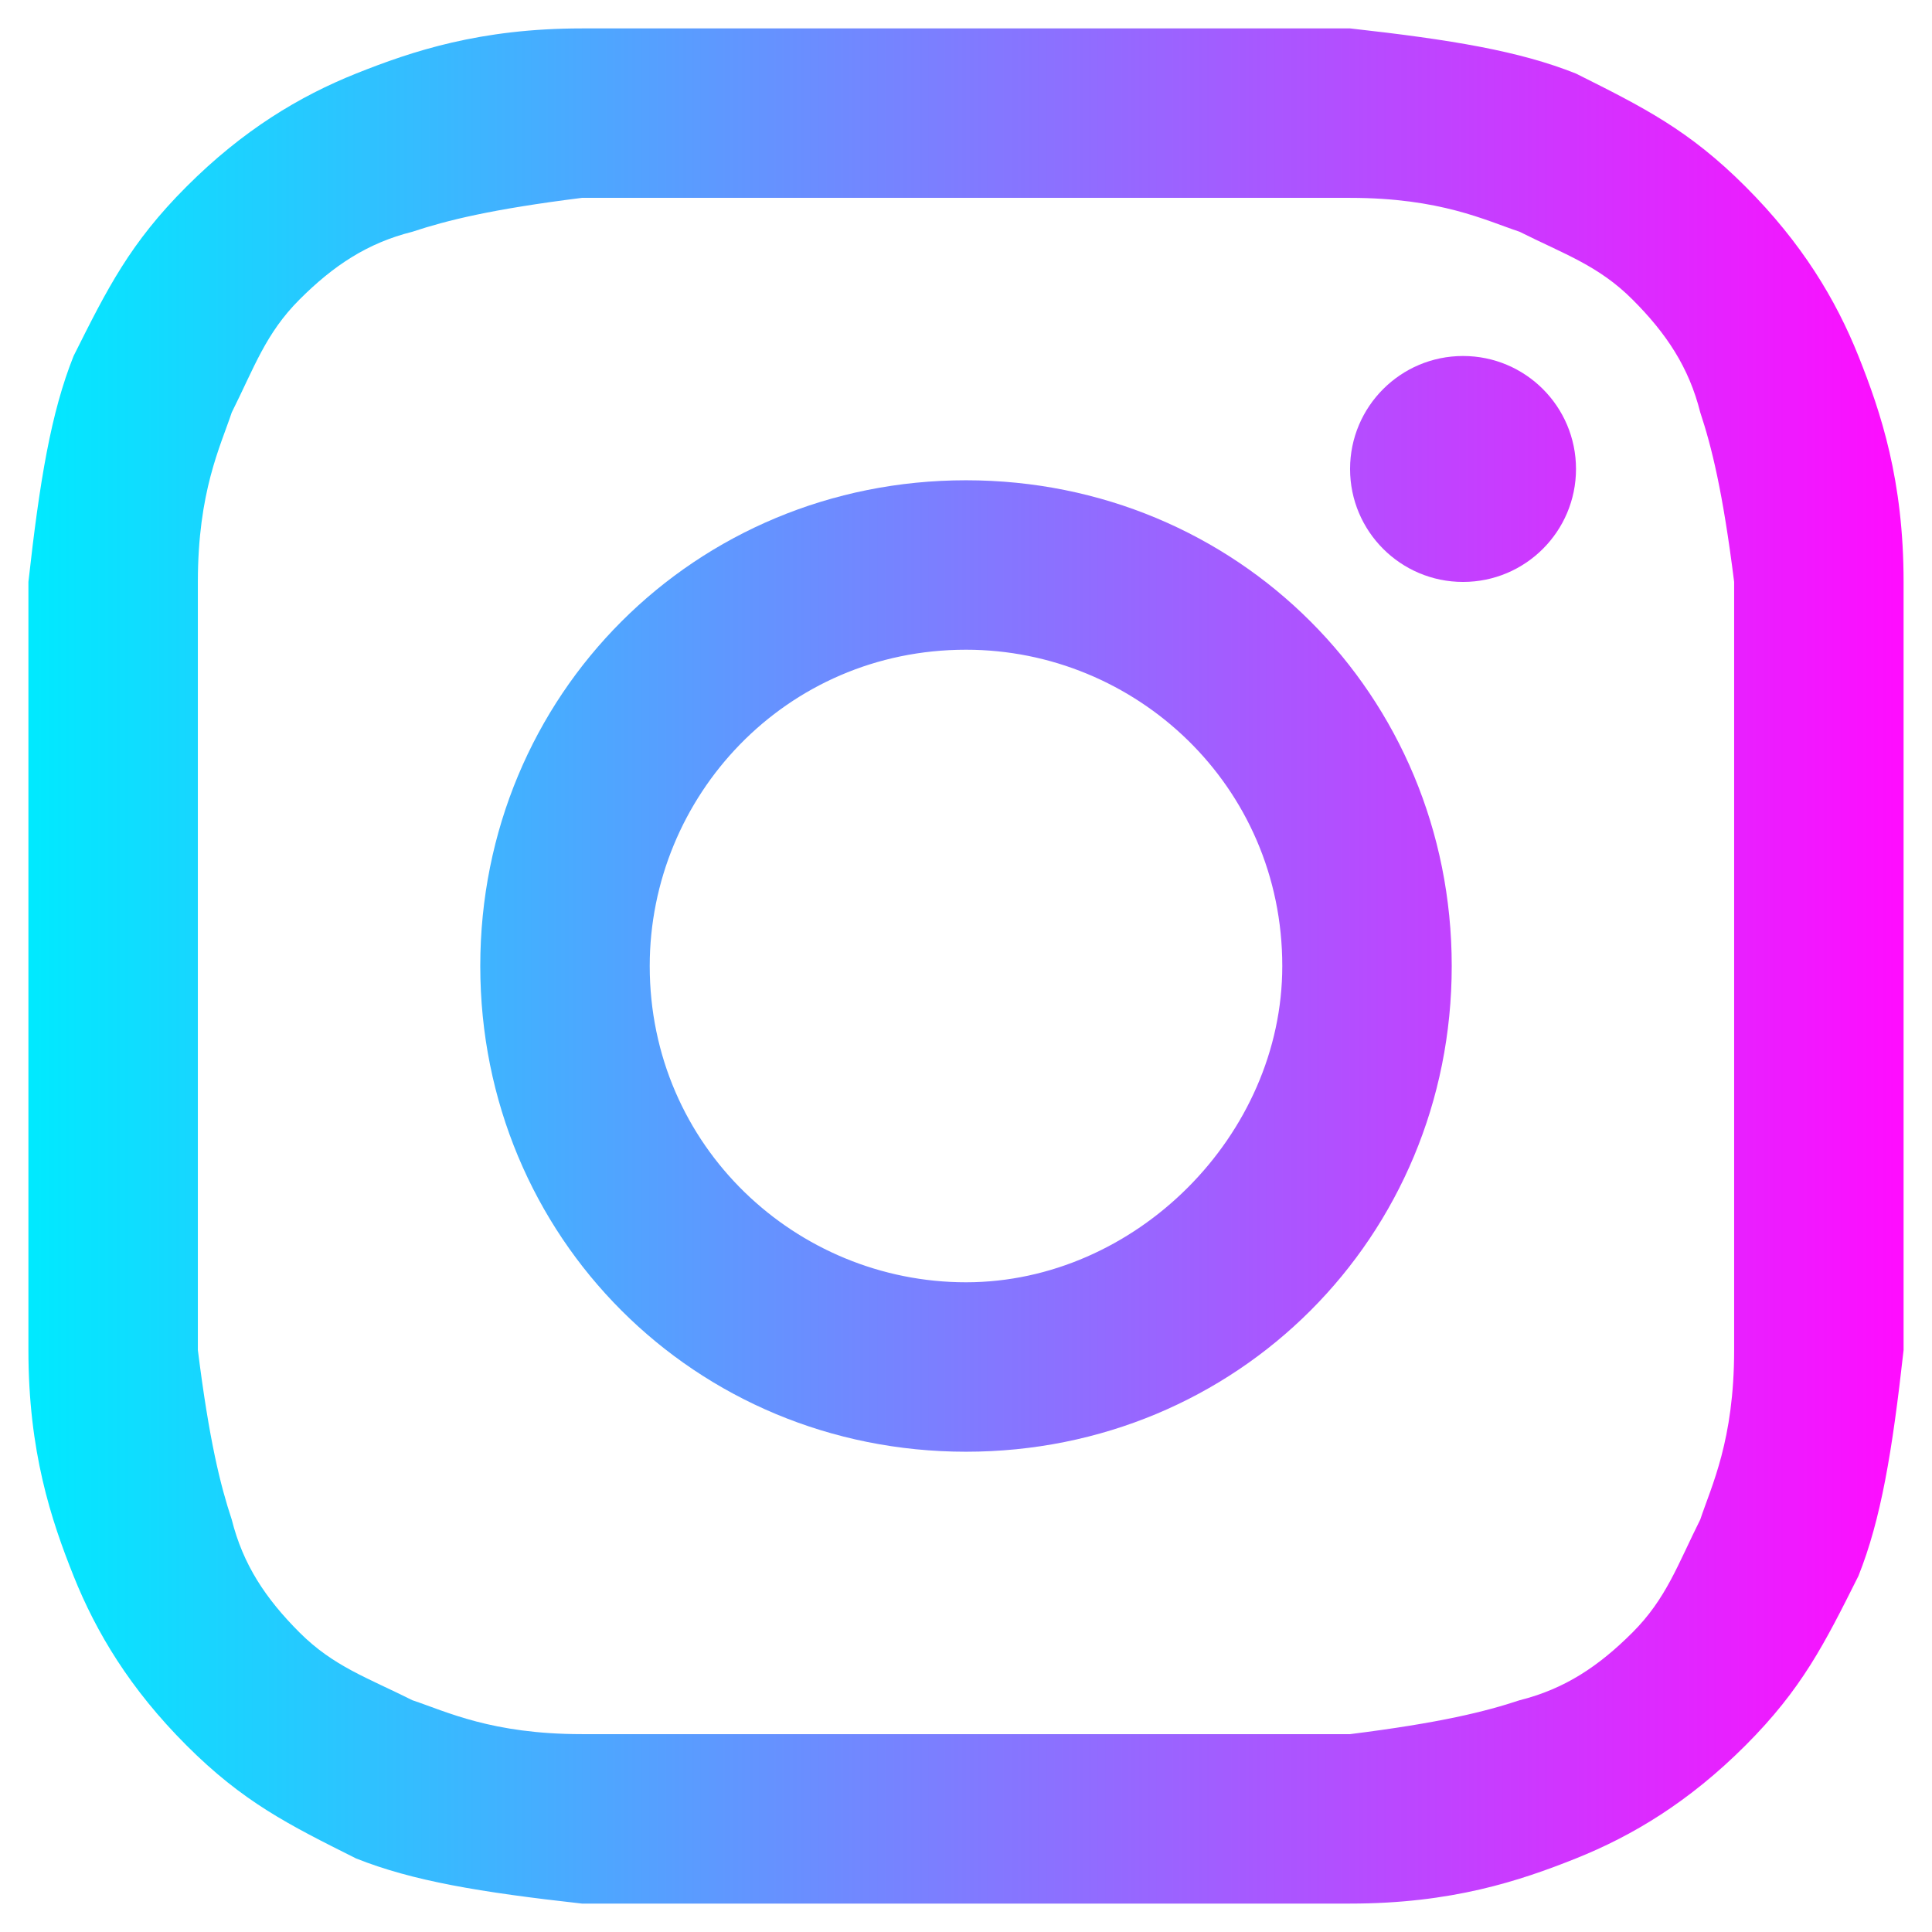
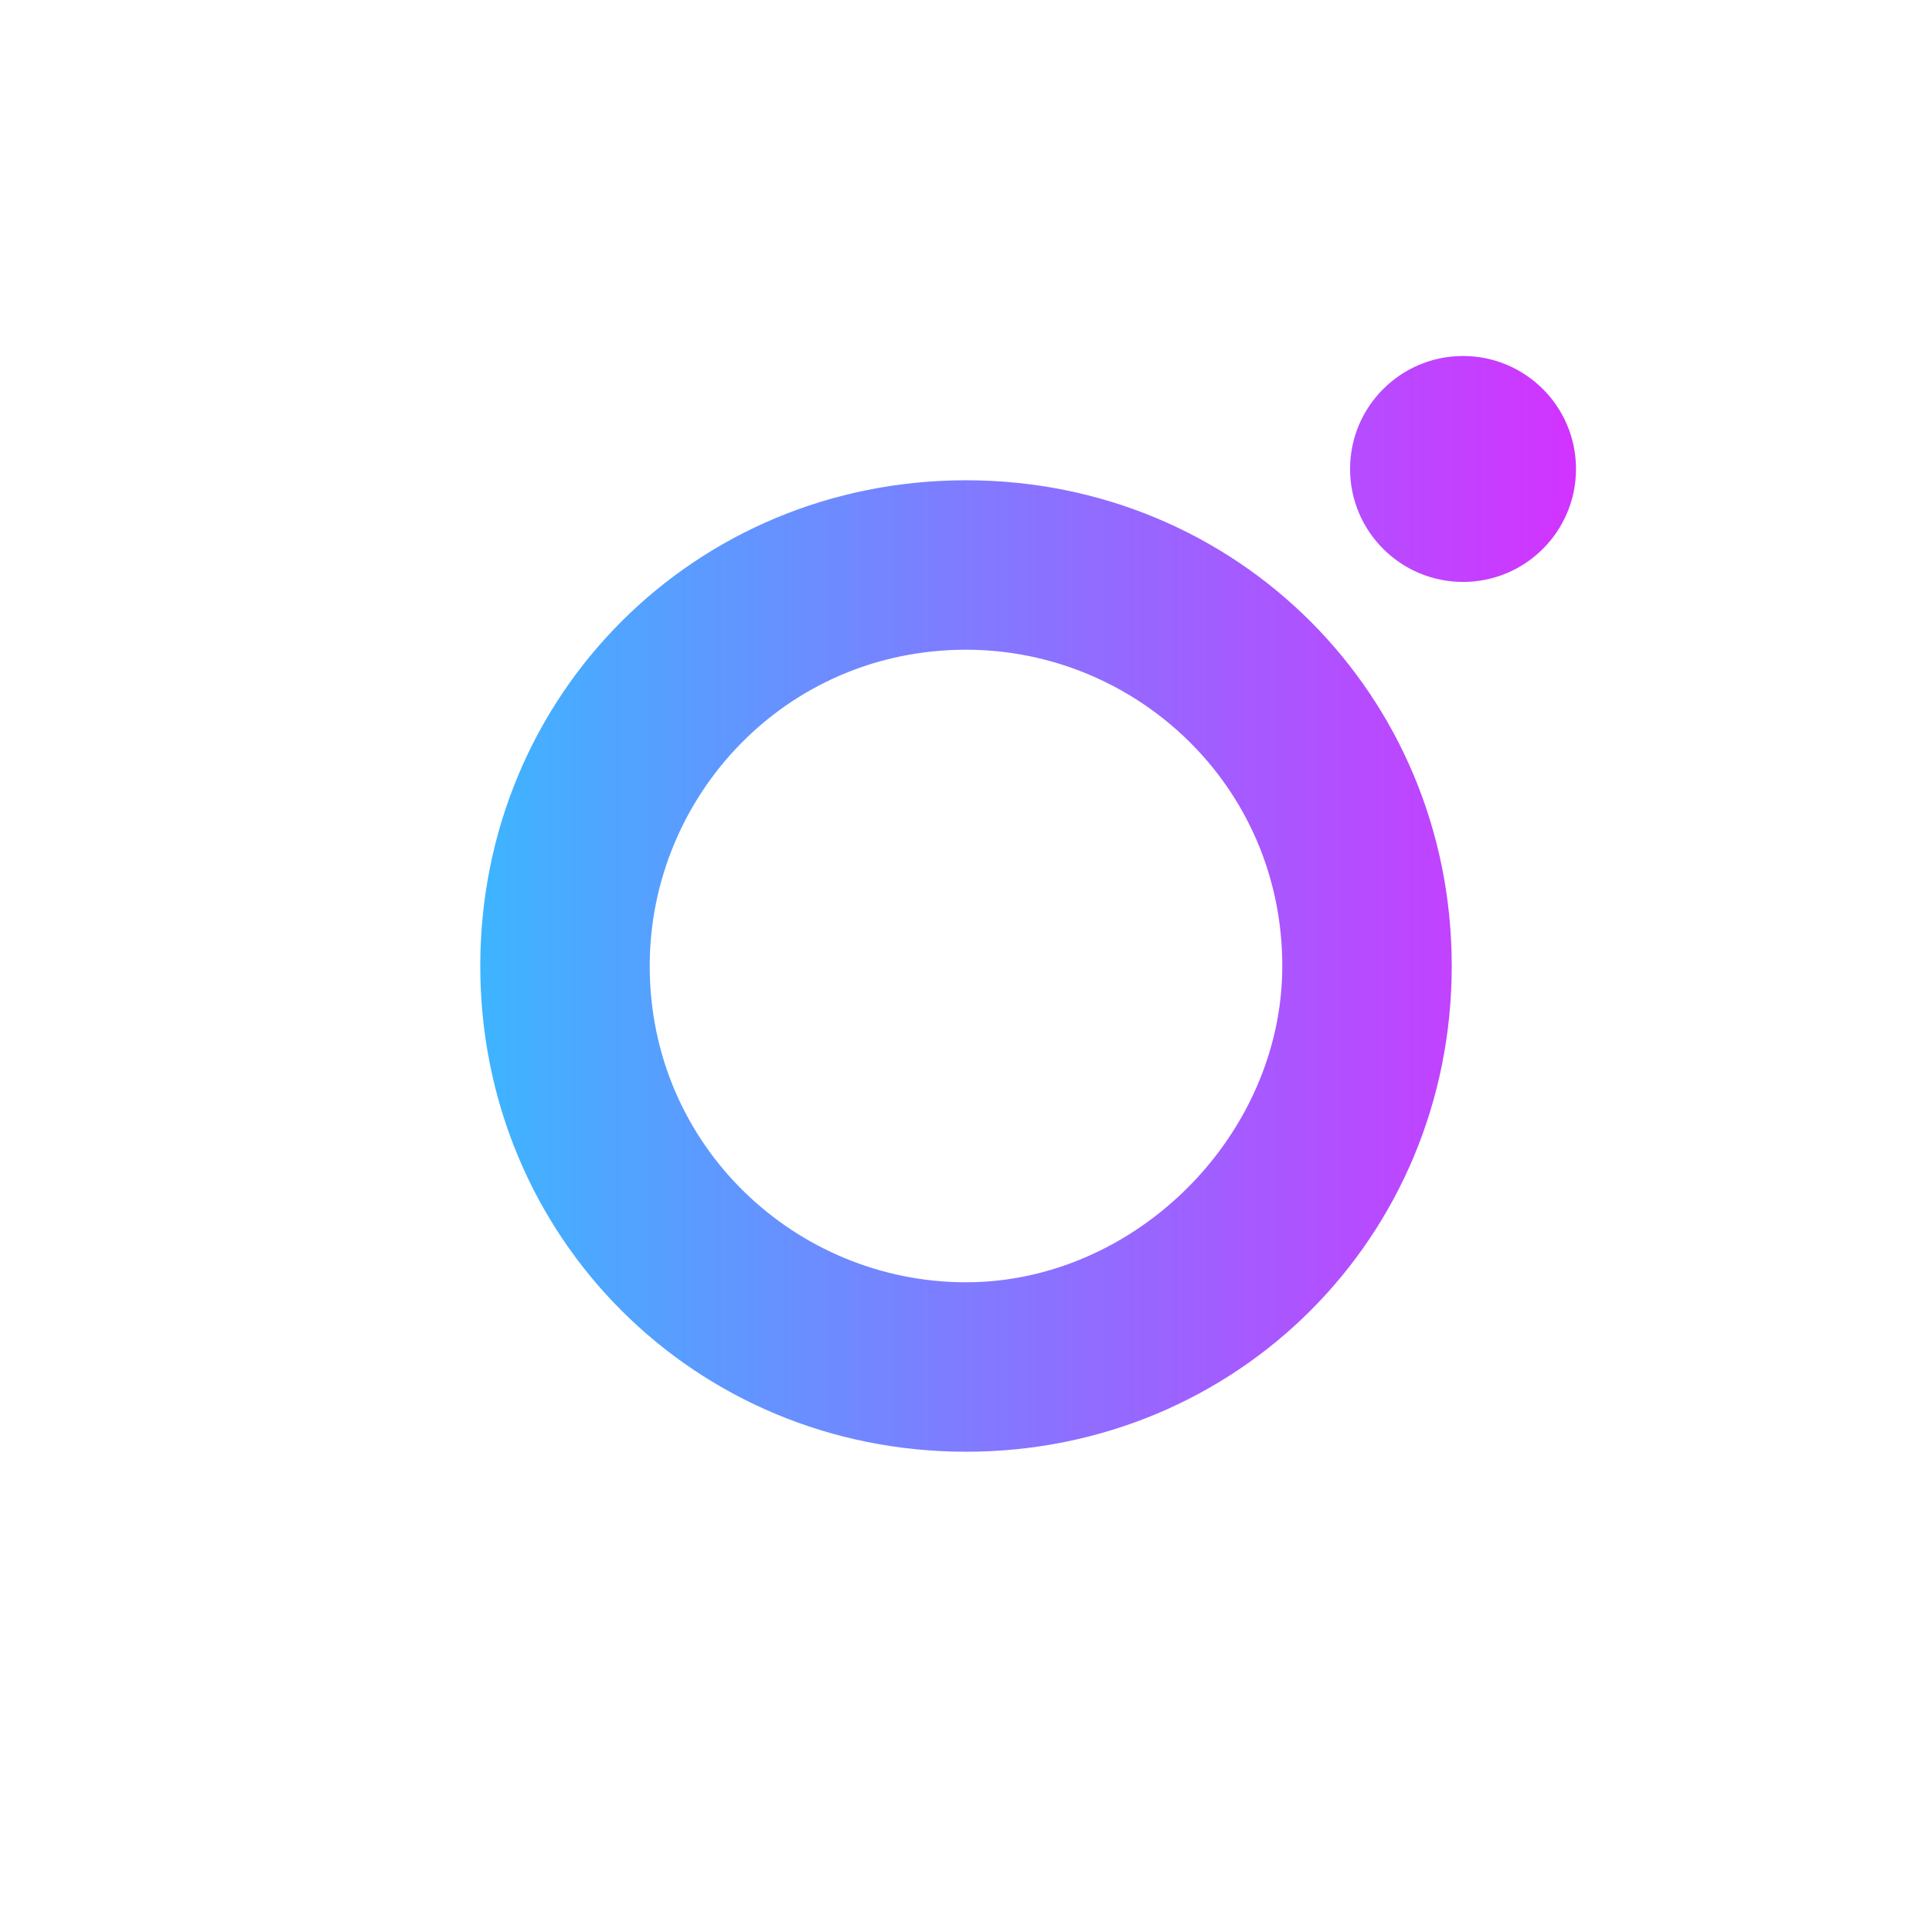
<svg xmlns="http://www.w3.org/2000/svg" width="34" height="34" viewBox="0 0 34 34" fill="none">
  <g id="Vector">
-     <path d="M17 3.482C21.373 3.482 21.97 3.482 23.759 3.482C25.349 3.482 26.145 3.88 26.741 4.078C27.536 4.476 28.133 4.675 28.729 5.271C29.325 5.867 29.723 6.464 29.922 7.259C30.12 7.855 30.319 8.651 30.518 10.241C30.518 12.03 30.518 12.428 30.518 17C30.518 21.572 30.518 21.97 30.518 23.759C30.518 25.349 30.12 26.145 29.922 26.741C29.524 27.536 29.325 28.133 28.729 28.729C28.133 29.325 27.536 29.723 26.741 29.922C26.145 30.12 25.349 30.319 23.759 30.518C21.97 30.518 21.572 30.518 17 30.518C12.428 30.518 12.03 30.518 10.241 30.518C8.651 30.518 7.855 30.12 7.259 29.922C6.464 29.524 5.867 29.325 5.271 28.729C4.675 28.133 4.277 27.536 4.078 26.741C3.88 26.145 3.681 25.349 3.482 23.759C3.482 21.97 3.482 21.572 3.482 17C3.482 12.428 3.482 12.03 3.482 10.241C3.482 8.651 3.88 7.855 4.078 7.259C4.476 6.464 4.675 5.867 5.271 5.271C5.867 4.675 6.464 4.277 7.259 4.078C7.855 3.88 8.651 3.681 10.241 3.482C12.03 3.482 12.627 3.482 17 3.482ZM17 0.5C12.428 0.5 12.03 0.5 10.241 0.5C8.452 0.5 7.259 0.898 6.265 1.295C5.271 1.693 4.277 2.289 3.283 3.283C2.289 4.277 1.892 5.072 1.295 6.265C0.898 7.259 0.699 8.452 0.5 10.241C0.5 12.03 0.5 12.627 0.5 17C0.5 21.572 0.5 21.97 0.5 23.759C0.5 25.548 0.898 26.741 1.295 27.735C1.693 28.729 2.289 29.723 3.283 30.717C4.277 31.711 5.072 32.108 6.265 32.705C7.259 33.102 8.452 33.301 10.241 33.5C12.03 33.5 12.627 33.5 17 33.5C21.373 33.5 21.97 33.5 23.759 33.5C25.548 33.5 26.741 33.102 27.735 32.705C28.729 32.307 29.723 31.711 30.717 30.717C31.711 29.723 32.108 28.928 32.705 27.735C33.102 26.741 33.301 25.548 33.5 23.759C33.5 21.97 33.5 21.373 33.5 17C33.5 12.627 33.5 12.03 33.5 10.241C33.5 8.452 33.102 7.259 32.705 6.265C32.307 5.271 31.711 4.277 30.717 3.283C29.723 2.289 28.928 1.892 27.735 1.295C26.741 0.898 25.548 0.699 23.759 0.5C21.97 0.5 21.572 0.5 17 0.5Z" fill="url(#paint0_linear_1544_649)" />
    <path d="M17 8.452C12.229 8.452 8.452 12.229 8.452 17C8.452 21.771 12.229 25.548 17 25.548C21.771 25.548 25.548 21.771 25.548 17C25.548 12.229 21.771 8.452 17 8.452ZM17 22.566C14.018 22.566 11.434 20.181 11.434 17C11.434 14.018 13.819 11.434 17 11.434C19.982 11.434 22.566 13.819 22.566 17C22.566 19.982 19.982 22.566 17 22.566Z" fill="url(#paint1_linear_1544_649)" />
    <path d="M25.747 10.241C26.845 10.241 27.735 9.351 27.735 8.253C27.735 7.155 26.845 6.265 25.747 6.265C24.649 6.265 23.759 7.155 23.759 8.253C23.759 9.351 24.649 10.241 25.747 10.241Z" fill="url(#paint2_linear_1544_649)" />
  </g>
  <defs>
    <linearGradient id="paint0_linear_1544_649" x1="33.5" y1="17" x2="0.5" y2="17" gradientUnits="userSpaceOnUse">
      <stop stop-color="#FF0CFF" />
      <stop offset="1" stop-color="#00EAFF" />
    </linearGradient>
    <linearGradient id="paint1_linear_1544_649" x1="33.5" y1="17" x2="0.5" y2="17" gradientUnits="userSpaceOnUse">
      <stop stop-color="#FF0CFF" />
      <stop offset="1" stop-color="#00EAFF" />
    </linearGradient>
    <linearGradient id="paint2_linear_1544_649" x1="33.5" y1="17" x2="0.5" y2="17" gradientUnits="userSpaceOnUse">
      <stop stop-color="#FF0CFF" />
      <stop offset="1" stop-color="#00EAFF" />
    </linearGradient>
  </defs>
</svg>